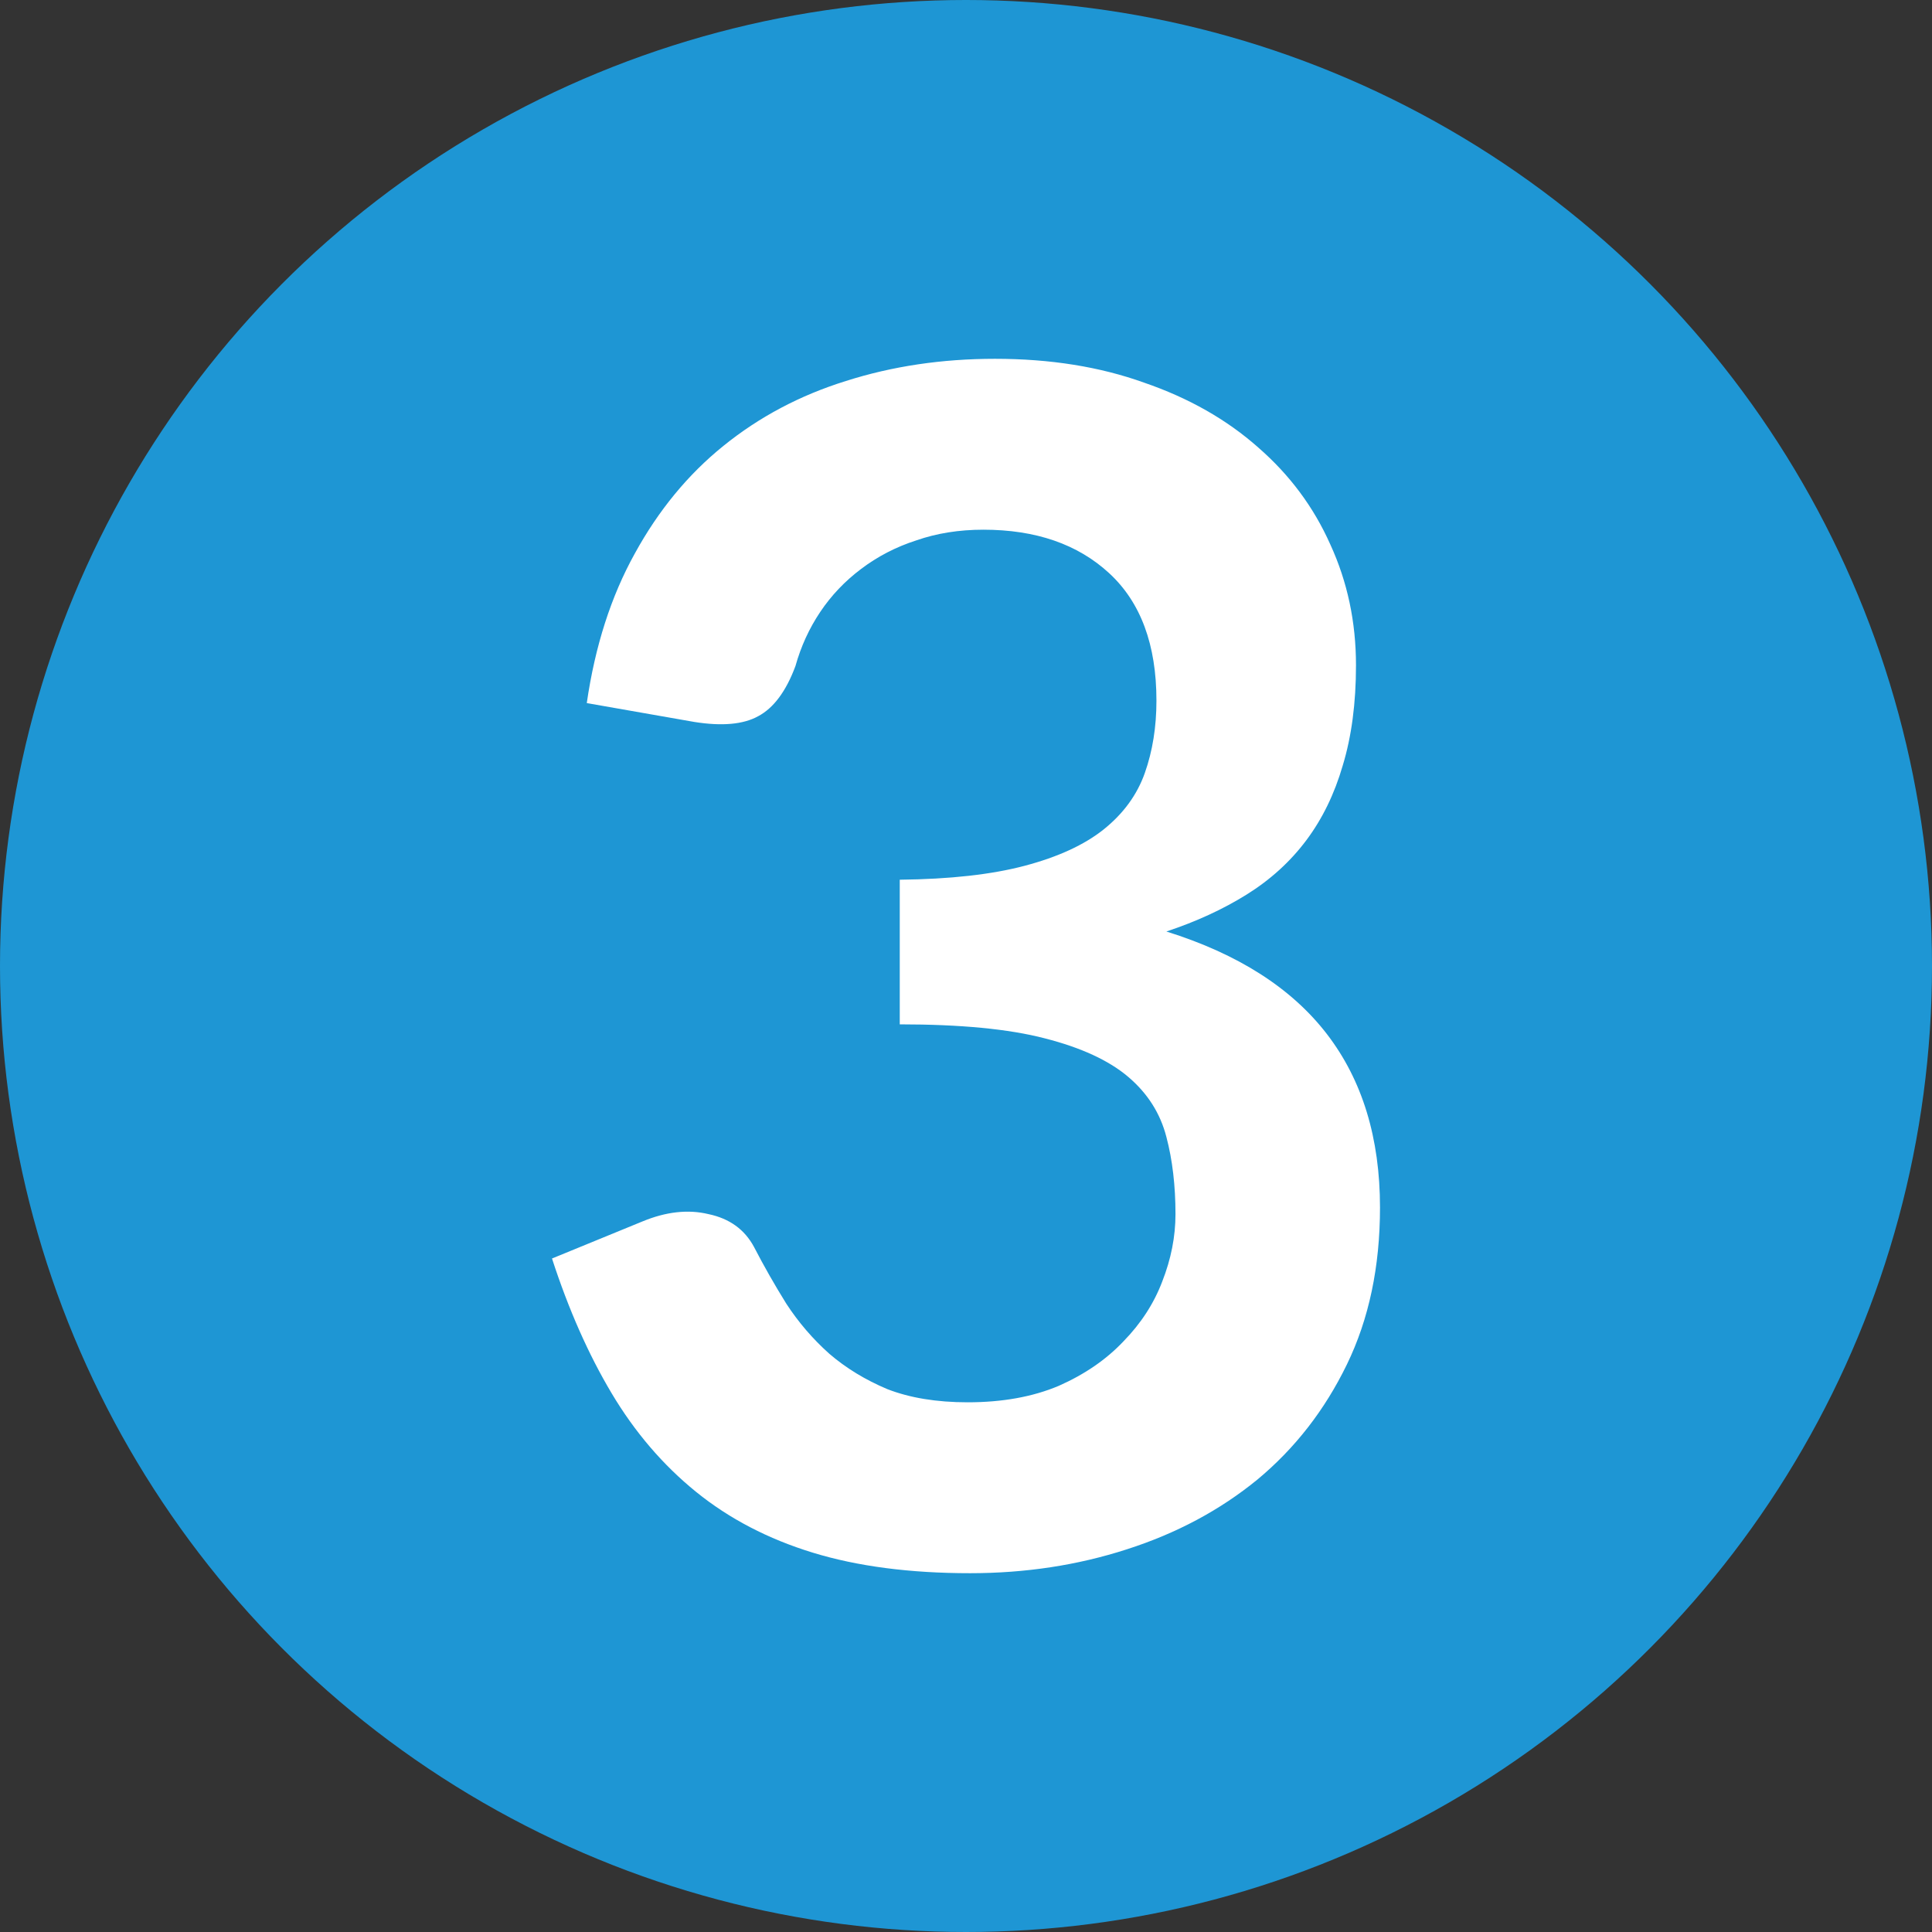
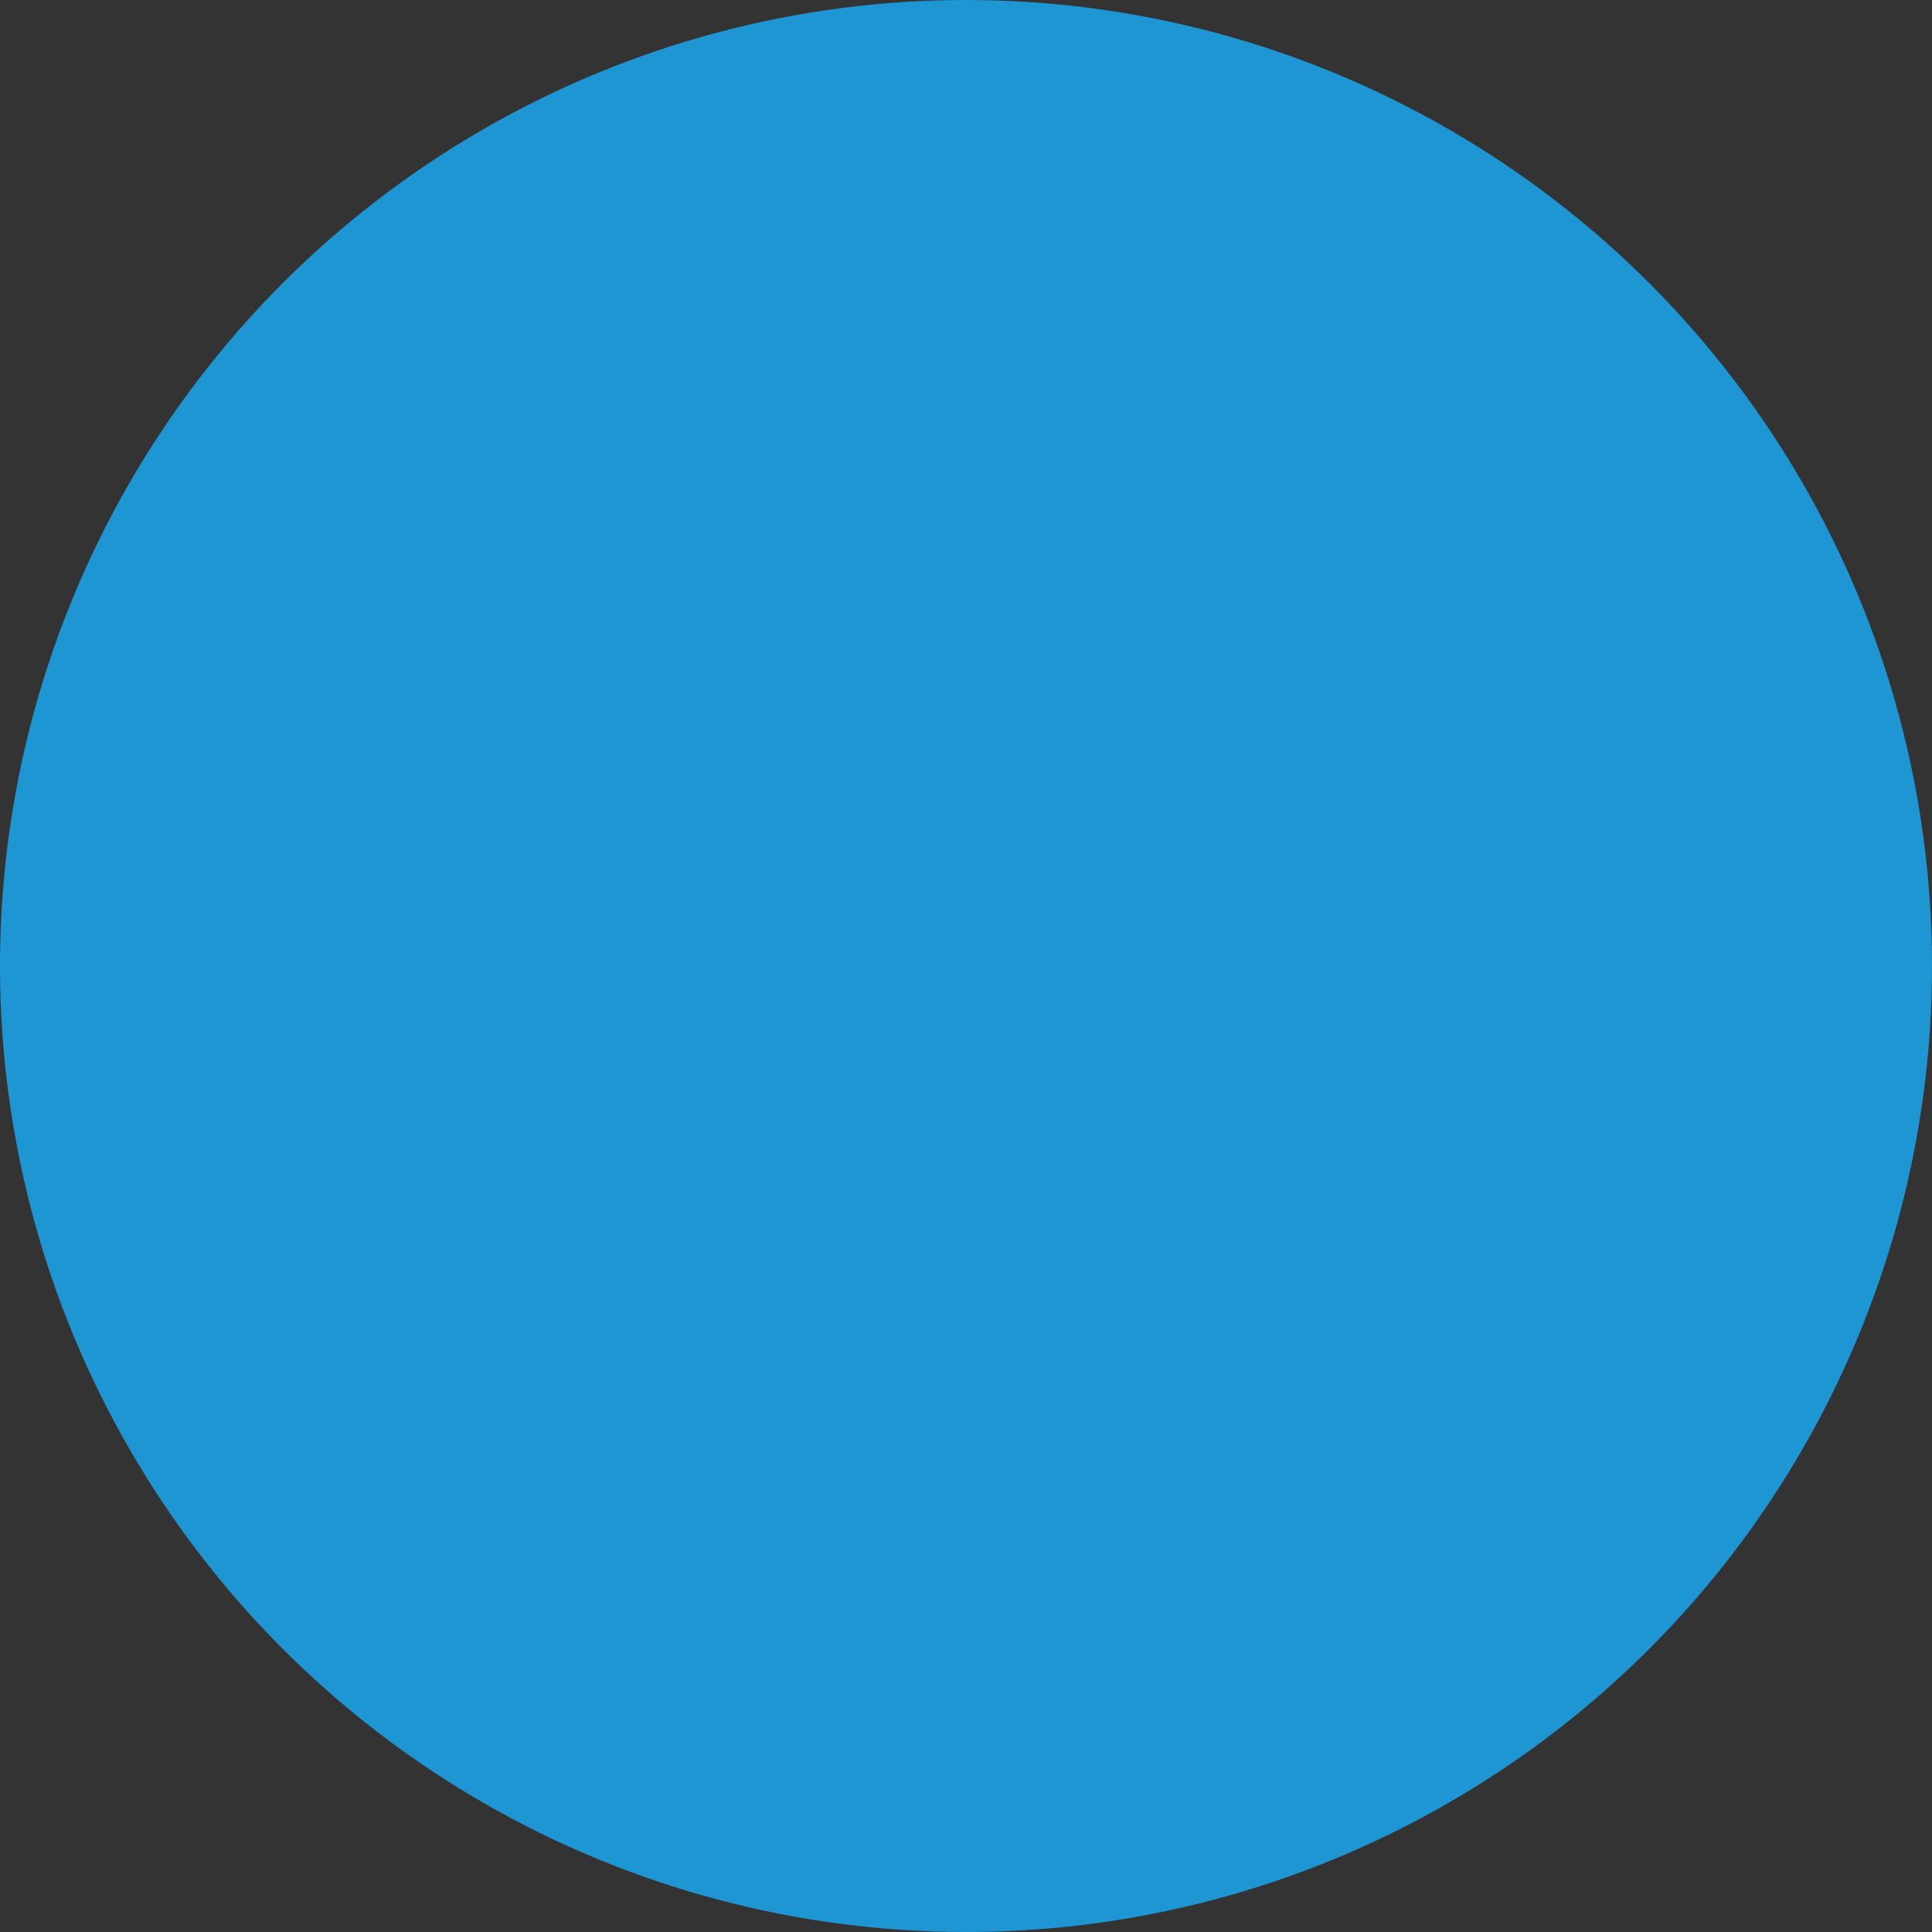
<svg xmlns="http://www.w3.org/2000/svg" width="70" height="70" viewBox="0 0 70 70" fill="none">
  <rect x="0" y="0" width="70" height="70" fill="#333333" stroke="none" />
  <circle cx="35" cy="35" r="35" fill="#1E96D4" />
-   <path d="M21.26 25.474C21.56 23.41 22.14 21.604 23 20.055C23.86 18.488 24.93 17.188 26.21 16.156C27.51 15.104 28.99 14.32 30.65 13.804C32.33 13.268 34.13 13 36.05 13C38.05 13 39.85 13.288 41.45 13.863C43.07 14.419 44.45 15.203 45.59 16.215C46.73 17.207 47.6 18.378 48.2 19.728C48.82 21.078 49.13 22.536 49.13 24.104C49.13 25.474 48.97 26.684 48.65 27.736C48.35 28.768 47.91 29.671 47.33 30.445C46.75 31.219 46.03 31.874 45.17 32.41C44.31 32.946 43.34 33.392 42.26 33.75C44.86 34.563 46.8 35.804 48.08 37.471C49.36 39.138 50 41.232 50 43.752C50 45.896 49.6 47.791 48.8 49.438C48 51.086 46.92 52.475 45.56 53.606C44.2 54.718 42.62 55.561 40.82 56.137C39.04 56.712 37.15 57 35.15 57C32.97 57 31.07 56.752 29.45 56.256C27.83 55.76 26.42 55.025 25.22 54.053C24.02 53.08 23 51.889 22.16 50.48C21.32 49.071 20.6 47.444 20 45.598L23.27 44.258C24.13 43.901 24.93 43.812 25.67 43.99C26.43 44.149 26.98 44.546 27.32 45.181C27.68 45.876 28.07 46.561 28.49 47.236C28.93 47.91 29.45 48.516 30.05 49.051C30.65 49.567 31.35 49.994 32.15 50.331C32.97 50.649 33.94 50.808 35.06 50.808C36.32 50.808 37.42 50.609 38.36 50.212C39.3 49.796 40.08 49.26 40.7 48.605C41.34 47.95 41.81 47.225 42.11 46.432C42.43 45.618 42.59 44.804 42.59 43.99C42.59 42.959 42.48 42.026 42.26 41.192C42.04 40.339 41.58 39.614 40.88 39.019C40.18 38.423 39.17 37.957 37.85 37.62C36.55 37.282 34.8 37.114 32.6 37.114V31.874C34.42 31.854 35.93 31.686 37.13 31.368C38.33 31.05 39.28 30.614 39.98 30.058C40.7 29.483 41.2 28.798 41.48 28.004C41.76 27.21 41.9 26.337 41.9 25.384C41.9 23.36 41.33 21.822 40.19 20.77C39.05 19.718 37.53 19.192 35.63 19.192C34.75 19.192 33.94 19.321 33.2 19.579C32.46 19.817 31.79 20.165 31.19 20.621C30.61 21.058 30.12 21.574 29.72 22.169C29.32 22.765 29.02 23.419 28.82 24.134C28.48 25.047 28.03 25.652 27.47 25.95C26.93 26.248 26.16 26.317 25.16 26.158L21.26 25.474Z" fill="white" />
</svg>